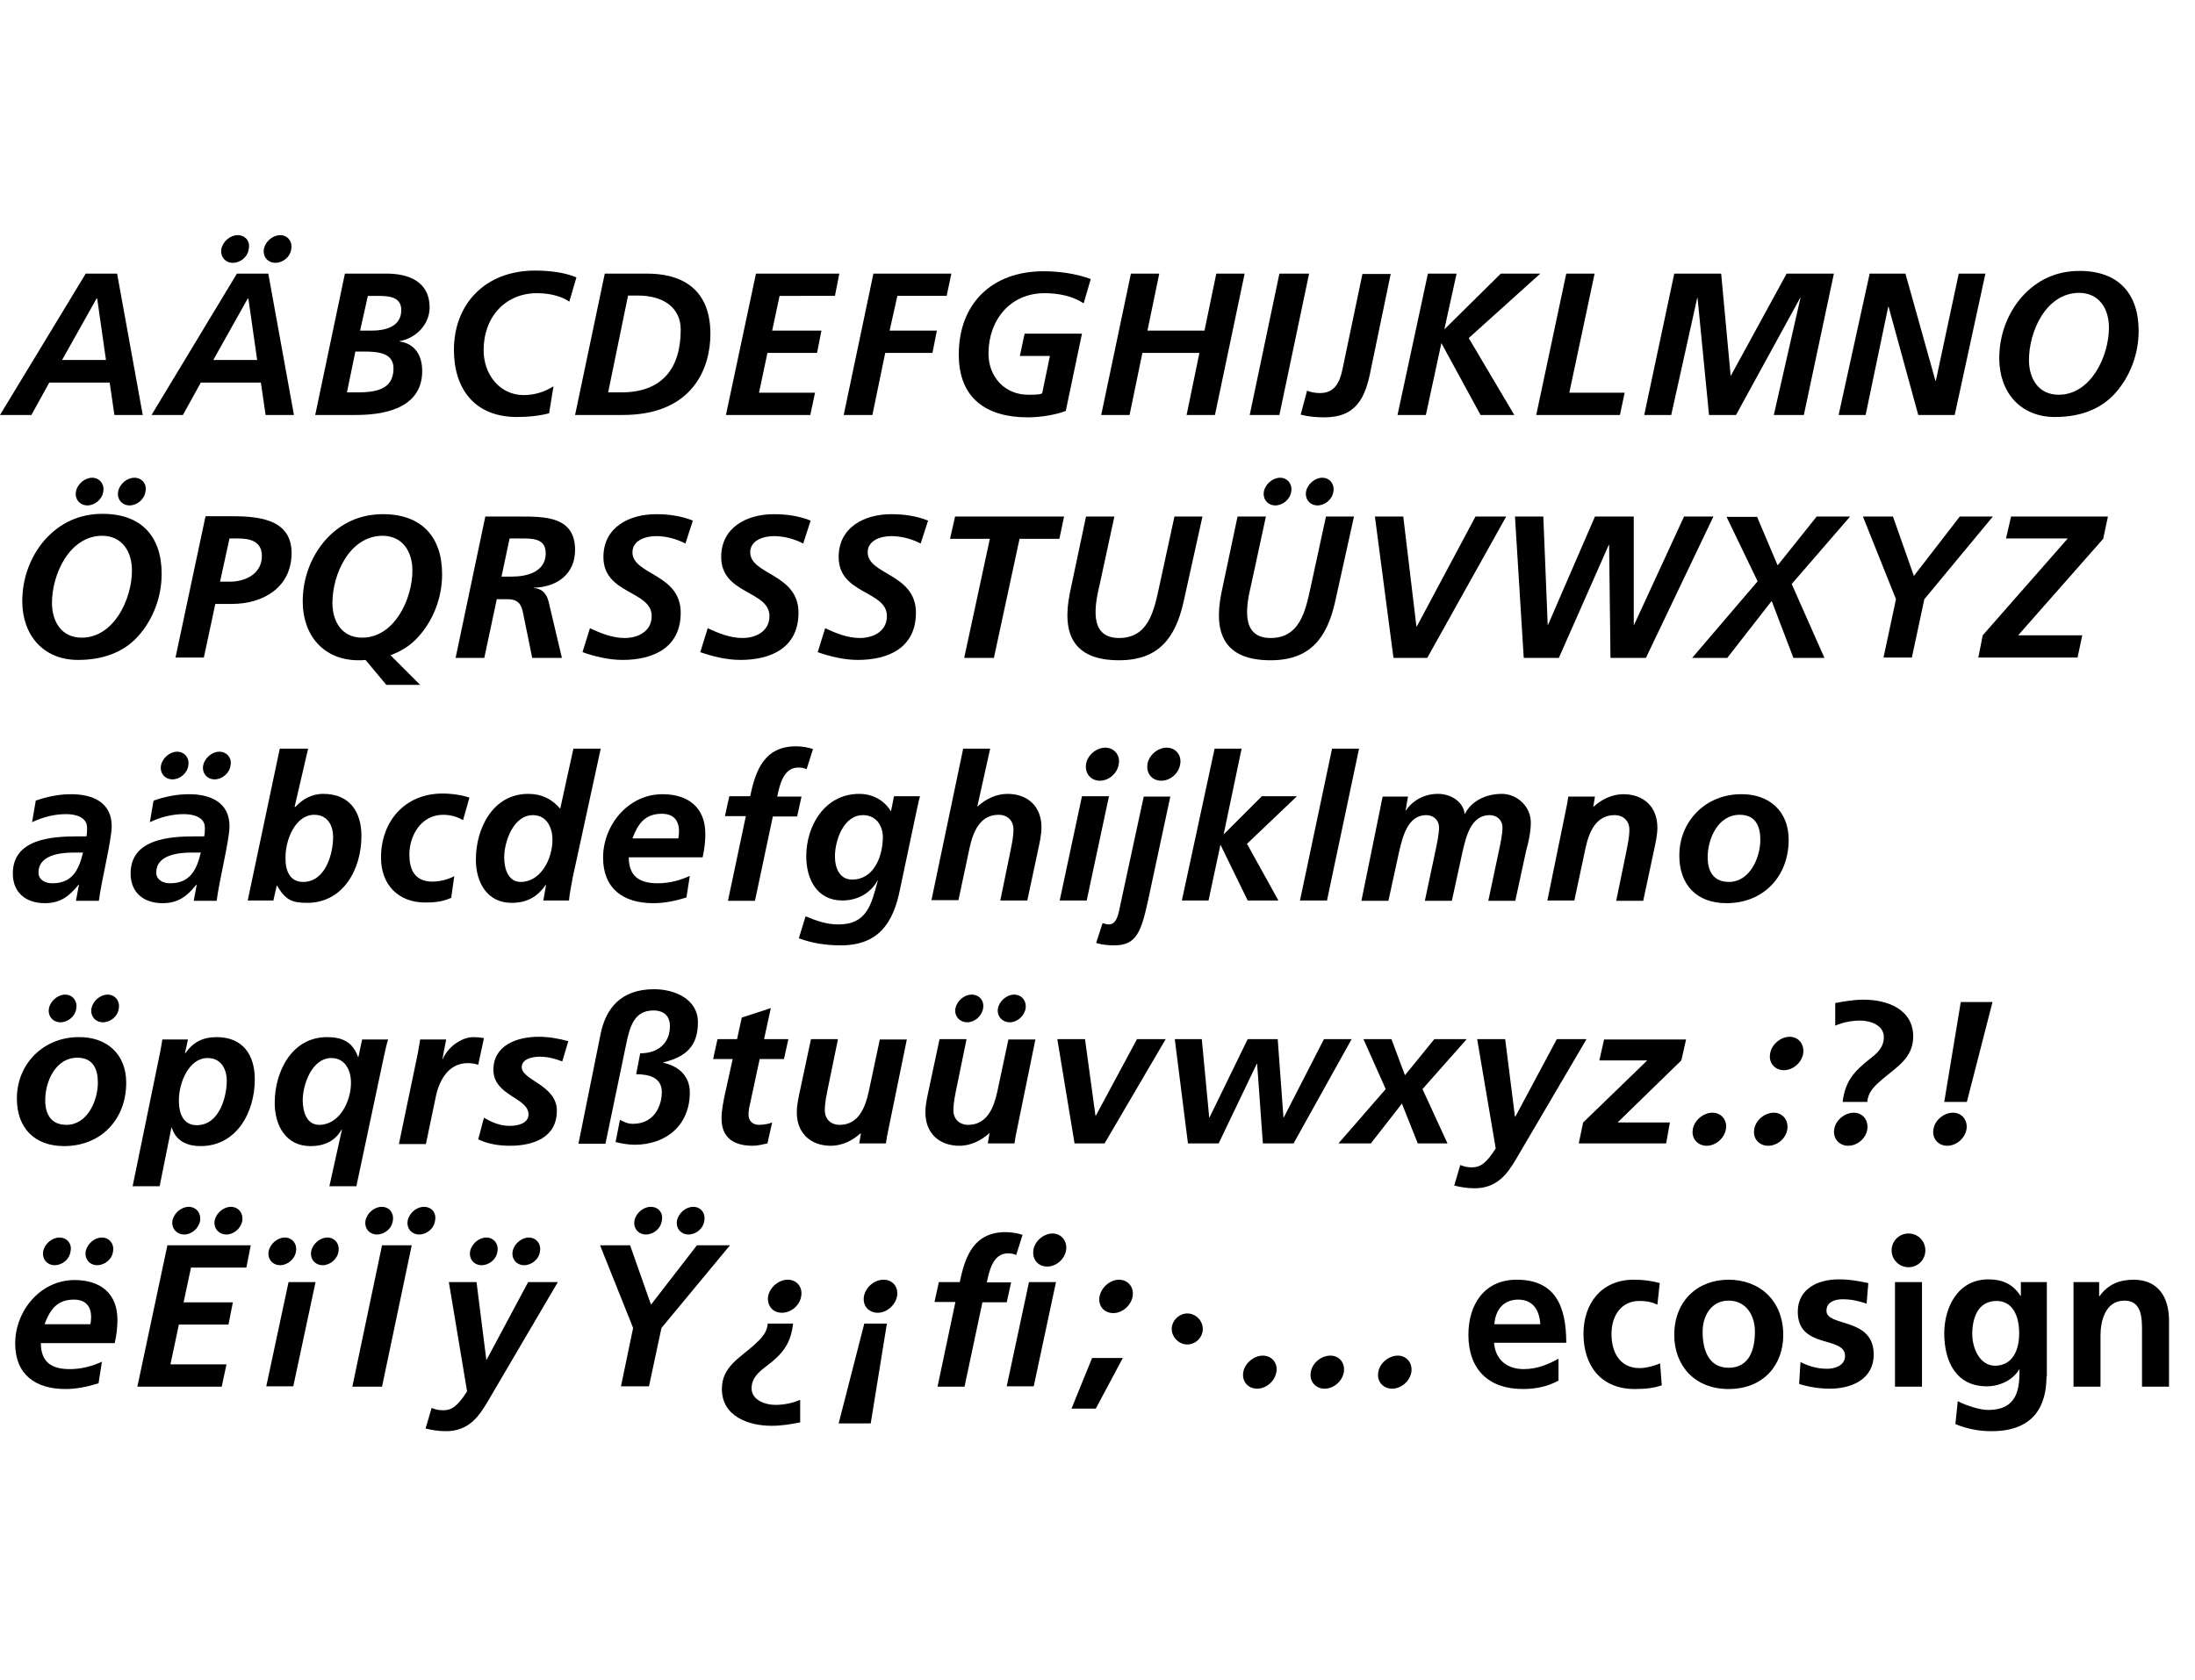
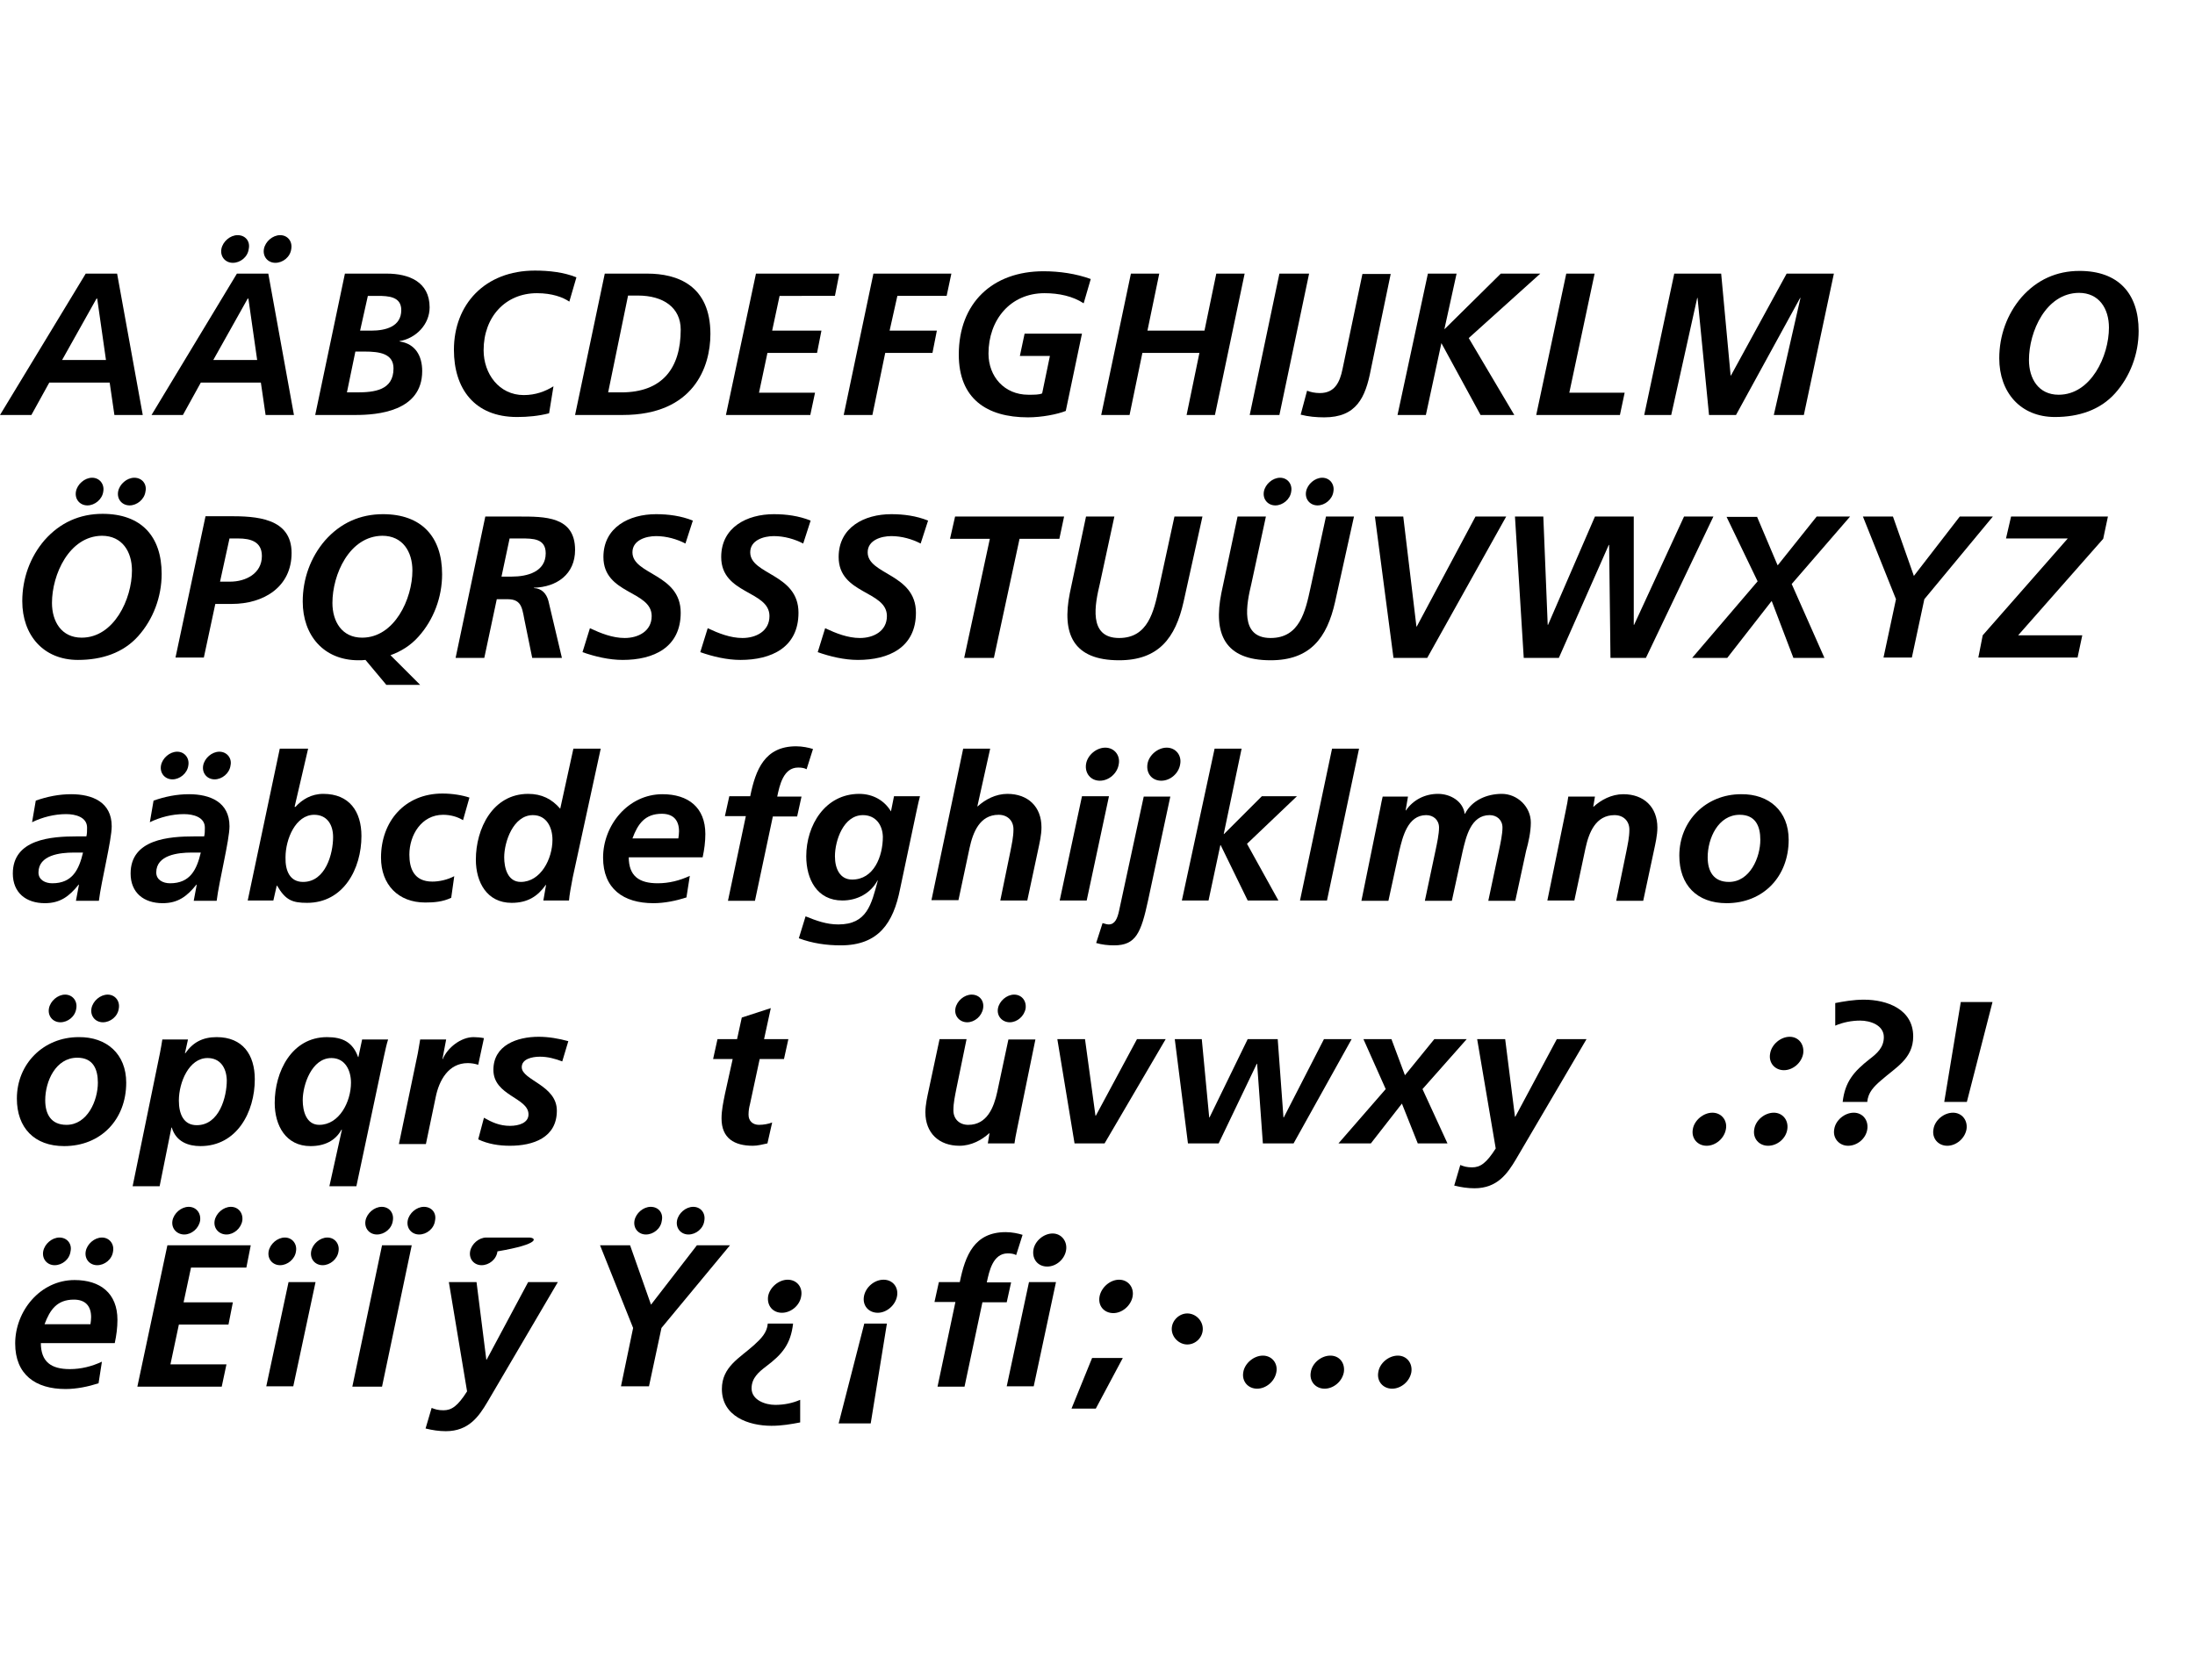
<svg xmlns="http://www.w3.org/2000/svg" version="1.1" id="Ebene_1" x="0px" y="0px" viewBox="0 0 650.4 497.9" enable-background="new 0 0 650.4 497.9" xml:space="preserve">
  <g>
    <path d="M25.4,81.1h9.3l7.6,41.9h-8.4l-1.4-9.6H14.6l-5.3,9.6H0L25.4,81.1z M18.4,106.7h13l-2.6-18.2h-0.2L18.4,106.7z" />
    <path d="M70.2,81.1h9.3l7.6,41.9h-8.4l-1.4-9.6H59.5l-5.3,9.6h-9.3L70.2,81.1z M63.2,106.7h13l-2.6-18.2h-0.2L63.2,106.7z    M70.4,69.7c-2.2,0-4.4,1.9-4.8,4.1c-0.4,2.3,1.2,4.1,3.4,4.1s4.4-1.7,4.7-4.1C74.2,71.5,72.7,69.7,70.4,69.7z M83,69.7   c-2.2,0-4.4,1.9-4.8,4.1c-0.4,2.3,1.2,4.1,3.4,4.1c2.2,0,4.4-1.7,4.7-4.1C86.7,71.5,85.2,69.7,83,69.7z" />
    <path d="M102.2,81.1h12.4c6.5,0,12.7,2.4,12.7,10c0,5.1-4.1,9.2-8.9,10v0.1c4.7,0.7,6.7,4.3,6.7,8.8c0,12-13.4,13-19.7,13H93.4   L102.2,81.1z M102.8,116.3h2.9c5.2,0,10.9-0.6,10.9-7.1c0-4.4-4.1-5-8.6-5h-2.7L102.8,116.3z M106.7,98h3.3c4.3,0,8.9-1.2,8.9-6.1   c0-4-3.8-4.2-7-4.2h-2.9L106.7,98z" />
    <path d="M168.7,89.4c-1.9-1.3-5.1-2.5-9.6-2.5c-9.3,0-15.8,7-15.8,16.9c0,7,4.6,13.3,11.9,13.3c3.5,0,6.4-1.1,8.8-2.6l-1.3,8   c-3.1,0.8-6.3,1.1-9.5,1.1c-12.7,0-18.7-8.5-18.7-19.9c0-13.5,9.2-23.5,24-23.5c4.2,0,8.6,0.5,12.3,2L168.7,89.4z" />
    <path d="M179.2,81.1h12.6c8.8,0,18.7,3.4,18.7,17.9c0,9.7-4.9,24-26,24h-14.1L179.2,81.1z M180.2,116.3h3.9   c12.1,0,17.6-7.1,17.6-18.6c0-6.5-5.1-10.1-12.7-10.1h-2.9L180.2,116.3z" />
    <path d="M224,81.1h24.7l-1.3,6.6H231L228.8,98h14.6l-1.3,6.6h-14.7l-2.5,11.8h16.6l-1.4,6.6h-25L224,81.1z" />
    <path d="M258.8,81.1h23.1l-1.4,6.6h-14.6L263.6,98h14l-1.3,6.6h-14l-3.8,18.4H250L258.8,81.1z" />
    <path d="M321.1,89.9c-3.2-2.1-7.3-3-11.6-3c-10.2,0-16.6,8-16.6,17.9c0,6.8,4.7,12.2,11.8,12.2c1.9,0,3.2,0,4.1-0.4l2.3-11.1h-8.9   l1.4-6.6h17l-4.8,22.9c-2.5,1-7.1,1.9-11.2,1.9c-12.3,0-20.5-5.6-20.5-18.6c0-15.3,10-24.7,25.1-24.7c4.7,0,9.6,0.7,14,2.3   L321.1,89.9z" />
    <path d="M335.1,81.1h8.4L340,98h16.9l3.5-16.9h8.4l-8.8,41.9h-8.4l3.8-18.4h-16.9l-3.8,18.4h-8.4L335.1,81.1z" />
    <path d="M379.1,81.1h8.8l-8.8,41.9h-8.8L379.1,81.1z" />
    <path d="M412.1,81.1l-5.9,28.4c-1.6,8.4-4.3,14.2-13.8,14.2c-2.3,0-4.7-0.2-7-0.8l1.9-7.1c1,0.4,2.3,0.7,3.8,0.7   c4.4,0,5.9-3.2,6.7-7.1l5.9-28.2H412.1z" />
    <path d="M431.6,81.1L428,97.5h0.1l16.6-16.4h11.7l-21.2,19.1l13.5,22.8h-10l-11.6-21.3l-4.6,21.3h-8.4l9-41.9H431.6z" />
    <path d="M464.1,81.1h8.4l-7.5,35.3h16.4l-1.4,6.6h-24.8L464.1,81.1z" />
    <path d="M496.1,81.1h13.9l2.8,30.2h0.1l16.5-30.2h14l-8.9,41.9h-8.9l7.9-34.7h-0.1l-19,34.7h-8L503,88.3h-0.1l-7.7,34.7h-8   L496.1,81.1z" />
-     <path d="M554,81.1h10.6l8.9,31.8h0.1l6.8-31.8h7.9l-9.1,41.9h-10.8l-8.8-32.1h-0.1l-6.7,32.1h-8L554,81.1z" />
    <path d="M633.7,98.1c0,6.8-2.5,13.5-7,18.5c-4.4,4.9-10.7,7-17.8,7c-10.3,0-16.5-7.4-16.5-17.4c0-6.7,2.3-13.1,6.6-18.1   c4.6-5.2,10.4-7.8,17.2-7.8C627.6,80.3,633.7,86.9,633.7,98.1z M601.2,106.7c0,5.5,2.8,10.3,8.8,10.3c9.6,0,14.9-11.5,14.9-19.9   c0-5.6-2.9-10.3-8.9-10.3C606.2,86.9,601.2,98.3,601.2,106.7z" />
    <path d="M47.9,170.1c0,6.8-2.5,13.5-7,18.5c-4.4,4.9-10.7,7-17.8,7c-10.3,0-16.5-7.4-16.5-17.4c0-6.7,2.3-13.1,6.6-18.1   c4.6-5.2,10.4-7.8,17.2-7.8C41.8,152.3,47.9,158.9,47.9,170.1z M15.4,178.7c0,5.5,2.8,10.3,8.8,10.3c9.6,0,14.9-11.5,14.9-19.9   c0-5.6-2.9-10.3-8.9-10.3C20.5,158.9,15.4,170.3,15.4,178.7z M27.3,141.6c-2.2,0-4.4,1.9-4.8,4.1c-0.4,2.3,1.2,4.1,3.4,4.1   c2.2,0,4.4-1.8,4.7-4.1C31,143.5,29.5,141.6,27.3,141.6z M39.8,141.6c-2.2,0-4.4,1.9-4.8,4.1c-0.4,2.3,1.2,4.1,3.4,4.1   s4.4-1.8,4.7-4.1C43.6,143.5,42.1,141.6,39.8,141.6z" />
    <path d="M60.4,194.9H52l8.9-41.9h7.1c7.7,0,18.4,0.4,18.4,10.9c0,10.1-8.3,15.1-17.7,15.1h-4.9L60.4,194.9z M65.2,172.4h3   c4.6,0,9.4-2.4,9.4-7.6c0-4.3-3.4-5.2-7-5.2h-2.6L65.2,172.4z" />
    <path d="M114.4,202.9l-6.1-7.3c-0.7,0.1-1.4,0.1-2.1,0.1c-10.3,0-16.5-7.4-16.5-17.4c0-6.7,2.3-13.1,6.6-18.1   c4.6-5.2,10.4-7.8,17.2-7.8c11.3,0,17.5,6.6,17.5,17.8c0,6.8-2.5,13.5-7,18.5c-2.3,2.6-5.2,4.4-8.3,5.5l8.8,8.8H114.4z M98.5,178.7   c0,5.5,2.8,10.3,8.8,10.3c9.6,0,14.9-11.5,14.9-19.9c0-5.6-2.9-10.3-8.9-10.3C103.5,158.9,98.5,170.3,98.5,178.7z" />
    <path d="M143.8,153.1h9.9c7.7,0,16.7-0.1,16.7,9.9c0,7.2-5.4,11-12.2,11.2v0.1c2.3,0.1,3.7,1.6,4.3,3.8l4,16.9h-8.8l-2-9.8   c-1-4.4-0.7-7.6-5.3-7.6h-3.2l-3.7,17.4H135L143.8,153.1z M148.6,170.9h3.1c4.5,0,10-1.4,10-6.9c0-4.4-3.8-4.4-7.2-4.4h-3.5   L148.6,170.9z" />
    <path d="M203.1,161.1c-2.5-1.3-5.6-2.2-8.7-2.2c-3,0-7,1.2-7,4.8c0,6.7,14.3,6.3,14.3,17.9c0,10.3-8,14-17.2,14   c-4,0-8.2-1-11.9-2.3l2.2-7.1c3.2,1.5,6.7,2.9,10.3,2.9c4,0,8-2,8-6.5c0-7.6-14.3-6.4-14.3-17.5c0-8.8,7.6-12.7,15.6-12.7   c3.7,0,7.4,0.5,10.9,1.9L203.1,161.1z" />
    <path d="M238,161.1c-2.5-1.3-5.6-2.2-8.7-2.2c-3,0-7,1.2-7,4.8c0,6.7,14.3,6.3,14.3,17.9c0,10.3-8,14-17.2,14c-4,0-8.2-1-11.9-2.3   l2.2-7.1c3.2,1.5,6.7,2.9,10.3,2.9c4,0,8-2,8-6.5c0-7.6-14.3-6.4-14.3-17.5c0-8.8,7.6-12.7,15.6-12.7c3.7,0,7.4,0.5,10.9,1.9   L238,161.1z" />
    <path d="M272.8,161.1c-2.5-1.3-5.6-2.2-8.7-2.2c-3,0-7,1.2-7,4.8c0,6.7,14.3,6.3,14.3,17.9c0,10.3-8,14-17.2,14   c-4,0-8.2-1-11.9-2.3l2.2-7.1c3.2,1.5,6.7,2.9,10.3,2.9c4,0,8-2,8-6.5c0-7.6-14.3-6.4-14.3-17.5c0-8.8,7.6-12.7,15.6-12.7   c3.7,0,7.4,0.5,10.9,1.9L272.8,161.1z" />
    <path d="M283,153.1h32.3l-1.4,6.6h-11.8l-7.6,35.3h-8.8l7.6-35.3h-11.8L283,153.1z" />
    <path d="M330.2,153.1l-4.3,19.9c-1.4,5.9-3.6,16.1,5.7,16.1c8.6,0,10.3-7.9,11.8-14.8l4.6-21.2h8.3l-5.6,25.3   c-2.4,10.7-7.4,17.3-19.1,17.3c-13.7,0-17-7.9-14.6-19.9l4.8-22.7H330.2z" />
    <path d="M375.1,153.1l-4.3,19.9c-1.4,5.9-3.6,16.1,5.7,16.1c8.6,0,10.3-7.9,11.8-14.8l4.6-21.2h8.3l-5.6,25.3   c-2.4,10.7-7.4,17.3-19.1,17.3c-13.7,0-17-7.9-14.6-19.9l4.8-22.7H375.1z M379.3,141.6c-2.2,0-4.4,1.9-4.8,4.1   c-0.4,2.3,1.2,4.1,3.4,4.1s4.4-1.8,4.7-4.1C383,143.5,381.5,141.6,379.3,141.6z M391.8,141.6c-2.2,0-4.4,1.9-4.8,4.1   c-0.4,2.3,1.2,4.1,3.4,4.1c2.2,0,4.4-1.8,4.7-4.1C395.5,143.5,394,141.6,391.8,141.6z" />
    <path d="M407.4,153.1h8.4l3.9,32.6h0.1l17.4-32.6h9.1l-23.4,41.9h-10L407.4,153.1z" />
    <path d="M448.9,153.1h8.4l1.3,32.1h0.1l13.9-32.1h11.5v32.1h0.1l14.8-32.1h8.7l-20,41.9h-10.5l-0.4-33.5h-0.1l-14.8,33.5h-10.4   L448.9,153.1z" />
    <path d="M520.6,153.1l6.1,14.4h0.1l11.5-14.4h9.9l-17.3,20l9.7,21.9h-9.2l-6.4-16.8h-0.1l-13.1,16.8h-10.4l19.4-22.7l-9.2-19.1   H520.6z" />
    <path d="M561.8,177.6l-9.8-24.5h8.9l6.2,17.6l13.6-17.6h9.8l-20.3,24.5l-3.7,17.3h-8.4L561.8,177.6z" />
    <path d="M595.9,153.1h28.7l-1.4,6.6L598,188.3H617l-1.4,6.6h-29.4l1.3-6.6l25.2-28.7h-18.3L595.9,153.1z" />
    <path d="M23.4,262.2h-0.1c-2.8,3.5-5.5,5.5-10,5.5c-5.6,0-9.5-3.1-9.5-8.8c0-10.2,11.4-11,19-11h2.8c0.2-0.8,0.2-1.7,0.2-2.6   c0-3.1-3.4-4-6.2-4c-3.5,0-7,0.9-10.1,2.4l1.1-6.4c3.4-1.2,6.9-1.9,10.5-1.9c6.2,0,12,2.3,12,9.5c0,4.1-3.1,16.3-3.8,22.1h-6.8   L23.4,262.2z M21.8,252.7c-3.9,0-10.4,0.7-10.4,5.9c0,2.2,2,3.2,4.1,3.2c6,0,7.9-4.1,9.1-9.1H21.8z" />
    <path d="M58.3,262.2h-0.1c-2.8,3.5-5.5,5.5-10,5.5c-5.6,0-9.5-3.1-9.5-8.8c0-10.2,11.4-11,19-11h2.8c0.2-0.8,0.2-1.7,0.2-2.6   c0-3.1-3.4-4-6.2-4c-3.5,0-7,0.9-10.1,2.4l1.1-6.4c3.4-1.2,6.9-1.9,10.5-1.9c6.2,0,12,2.3,12,9.5c0,4.1-3.1,16.3-3.8,22.1h-6.8   L58.3,262.2z M56.7,252.7c-3.9,0-10.4,0.7-10.4,5.9c0,2.2,2,3.2,4.1,3.2c6,0,7.9-4.1,9.1-9.1H56.7z M52.5,222.8   c-2.2,0-4.4,1.9-4.8,4.1c-0.4,2.3,1.2,4.1,3.4,4.1c2.2,0,4.4-1.8,4.7-4.1C56.2,224.7,54.7,222.8,52.5,222.8z M65,222.8   c-2.2,0-4.4,1.9-4.8,4.1c-0.4,2.3,1.2,4.1,3.4,4.1s4.4-1.8,4.7-4.1C68.8,224.7,67.2,222.8,65,222.8z" />
    <path d="M91.3,221.9l-4,17.2v0.1l0.1-0.1l0.1,0.1c2-2.2,4.7-3.9,8.3-3.9c7.7,0,11.3,5.2,11.3,12.5c0,9.7-5.3,19.8-16.1,19.8   c-4.4,0-6.4-0.8-8.9-5.1H82l-1,4.4h-7.6l9.5-45H91.3z M89.8,261.4c6.7,0,8.9-8.4,8.9-13.3c0-3.8-1.9-6.6-5.6-6.6   c-5.5,0-8.5,7.2-8.5,12.6C84.5,258.1,85.9,261.4,89.8,261.4z" />
    <path d="M137.2,243.1c-1.6-1-3.7-1.6-5.9-1.6c-6.4,0-10,6-10,11.8c0,4,1.3,8,6.8,8c2,0,4.4-0.5,6.5-1.6l-0.9,6.4   c-2.5,1.2-5.1,1.4-7.7,1.4c-8,0-13.1-5.3-13.1-13.3c0-10.8,7.1-19,18.2-19c3,0,5.9,0.5,8,1.2L137.2,243.1z" />
    <path d="M178,221.9l-8.3,38.2c-0.5,2.6-1,5.3-1.1,6.8H161l0.8-4.6h-0.1c-2.4,3.4-5.4,5.3-10.1,5.3c-7.3,0-10.6-6.1-10.6-12.8   c0-9.2,5-19.5,15.5-19.5c4,0,7,1.5,9.5,4.4l3.9-17.8H178z M149.4,254.1c0,3.1,1,7.3,4.9,7.3c5.9,0,9.4-6.8,9.4-12.5   c0-3.6-1.7-7.3-5.8-7.3C152.1,241.6,149.4,249.5,149.4,254.1z" />
    <path d="M186.3,254c0,5.7,3.1,7.8,8.6,7.8c3.3,0,6.5-0.8,9.5-2.2l-1,6.4c-3.1,1-6.5,1.7-9.8,1.7c-8.9,0-14.9-4.3-14.9-13.5   c0-9.6,7.4-18.8,17.6-18.8c7.6,0,12.7,3.9,12.7,11.8c0,2.3-0.3,4.6-0.8,6.9H186.3z M201,248.5c0.1-0.7,0.2-1.4,0.2-2.1   c0-3.3-1.7-5.2-5.1-5.2c-5,0-7.1,3-8.7,7.3H201z" />
    <path d="M221,241.9h-6.2l1.3-5.9h6.2c1.6-7.9,4.3-14.8,13.6-14.8c1.9,0,3.7,0.4,5,0.8l-1.9,6c-0.7-0.4-1.6-0.5-2.5-0.5   c-4.4,0-5.5,5.3-6.2,8.6h7.2l-1.3,5.9H229l-5.3,25h-8L221,241.9z" />
    <path d="M238.7,271.6c3.2,1.3,6.2,2.4,9.7,2.4c8.5,0,9.8-5.9,11.7-13H260c-2,3.7-5.9,5.9-10.4,5.9c-7.5,0-10.7-6.3-10.7-13.1   c0-9.2,5.6-18.5,15.7-18.5c4.1,0,7.5,2,9.4,5.2l0.9-4.5h7.7c-0.2,0.8-0.6,2.3-1,4.3l-4.9,23.2c-2,10.1-6.4,16.7-17.6,16.7   c-4.2,0-8.4-0.6-12.4-2.1L238.7,271.6z M255.7,241.6c-5.8,0-8.3,7.6-8.3,12.2c0,3.7,1.5,6.9,5.1,6.9c6.4,0,9.1-6.8,9.1-12.7   C261.5,244.4,259.4,241.6,255.7,241.6z" />
    <path d="M285.4,221.9h8l-3.8,17.1h0.1c2.2-2,5.3-3.7,8.8-3.7c6.1,0,10.1,3.8,10.1,9.9c0,2.3-0.6,4.8-1,6.7l-3.2,15h-8l3-14.6   c0.4-2.1,0.9-4.2,0.9-6.5c0-2.6-1.8-4.3-4.4-4.3c-5.6,0-7.6,5.2-8.6,9.8l-3.3,15.5h-8L285.4,221.9z" />
    <path d="M320.6,236h8l-6.6,30.9h-8L320.6,236z M327.5,221.6c-2.6,0-5.3,2.2-5.7,4.9c-0.4,2.7,1.4,4.9,4.1,4.9   c2.7,0,5.2-2.2,5.6-4.9C332,223.9,330.2,221.6,327.5,221.6z" />
    <path d="M346.8,236l-6.6,30.8c-2.1,9.7-3.6,13.4-10.1,13.4c-1.8,0-3.6-0.2-5.3-0.7l1.9-5.9c0.7,0.2,1.3,0.4,1.8,0.4   c1.9,0,2.6-1.8,3.1-4.1l7.3-33.8H346.8z M345.7,221.6c-2.6,0-5.3,2.2-5.7,4.9c-0.4,2.8,1.4,4.9,4.1,4.9s5.2-2.2,5.6-4.9   C350.2,223.9,348.4,221.6,345.7,221.6z" />
    <path d="M359.9,221.9h8l-5.3,25.3h0.1l11.2-11.2h10.4l-14.8,14.1l9.3,16.8h-9.1l-8-16.4h-0.1l-3.5,16.4h-7.9L359.9,221.9z" />
    <path d="M394.7,221.9h8l-9.5,45h-8L394.7,221.9z" />
    <path d="M409,239.5c0.2-1.2,0.5-2.5,0.7-3.4h7.5l-0.7,4.1h0.1c2.2-3.2,5.7-4.9,9.5-4.9c3.7,0,7.4,2.2,7.9,5.9h0.1   c2-4,6.5-5.9,10.9-5.9c4.6,0,8.6,3.8,8.6,8.5c0,2.8-0.7,5.9-1.4,8.4l-3.2,14.8h-8l3.2-15.1c0.4-1.9,1-4.7,1-6.6   c0-2.3-1.7-3.7-3.8-3.7c-5.6,0-7,6.5-8,10.7l-3.2,14.7h-8l3.2-15.1c0.4-1.9,1-4.7,1-6.6c0-2.3-1.7-3.7-3.8-3.7c-5.5,0-7,6.5-8,10.7   l-3.2,14.7h-8L409,239.5z" />
    <path d="M463.9,240.5c0.4-1.9,0.7-3.5,0.8-4.4h7.9l-0.5,3h0.1c2.2-2,5.3-3.7,8.8-3.7c6.1,0,10.1,3.8,10.1,9.9c0,2.3-0.6,4.8-1,6.7   l-3.2,15h-8l3-14.6c0.4-2.1,0.9-4.2,0.9-6.5c0-2.6-1.8-4.3-4.4-4.3c-5.6,0-7.6,5.2-8.6,9.8l-3.3,15.5h-8L463.9,240.5z" />
    <path d="M530,248.9c0,10.9-7.5,18.8-18.4,18.8c-8.8,0-14-5.4-14-14.1c0-10.3,7.9-18.2,18.3-18.2C524.2,235.3,530,240.4,530,248.9z    M521.6,248.9c0-4-1.4-7.4-6.1-7.4c-6.4,0-9.5,7-9.5,12.6c0,4.1,1.7,7.3,6.3,7.3C518.5,261.4,521.6,254.2,521.6,248.9z" />
    <path d="M37.4,320.9c0,10.9-7.5,18.8-18.4,18.8c-8.8,0-14-5.4-14-14.1c0-10.3,7.9-18.2,18.3-18.2C31.6,307.3,37.4,312.4,37.4,320.9   z M29,320.9c0-4-1.4-7.4-6.1-7.4c-6.4,0-9.5,7-9.5,12.6c0,4.1,1.7,7.3,6.3,7.3C25.9,333.4,29,326.2,29,320.9z M19.3,294.8   c-2.2,0-4.4,1.9-4.8,4.1c-0.4,2.3,1.2,4.1,3.4,4.1s4.4-1.7,4.7-4.1C23,296.7,21.5,294.8,19.3,294.8z M31.9,294.8   c-2.2,0-4.4,1.9-4.8,4.1c-0.4,2.3,1.2,4.1,3.4,4.1c2.2,0,4.4-1.7,4.7-4.1C35.6,296.7,34.1,294.8,31.9,294.8z" />
    <path d="M47.4,312.1c0.3-1.5,0.5-2.7,0.7-4h7.6l-0.9,4.1h0.1c2.3-3.3,5.2-4.8,9.3-4.8c7.7,0,11.3,5.2,11.3,12.5   c0,9.7-5.3,19.8-16.1,19.8c-3.5,0-7.2-1.2-8.5-5.5h-0.1l-3.5,17.4h-8L47.4,312.1z M61.5,313.6c-5.5,0-8.5,7.2-8.5,12.6   c0,4,1.4,7.3,5.3,7.3c6.7,0,8.9-8.4,8.9-13.3C67.1,316.4,65.2,313.6,61.5,313.6z" />
    <path d="M101.3,334.9l-0.1-0.1c-1.8,3.3-5,4.9-9.2,4.9c-7.3,0-10.6-6.1-10.6-12.8c0-9.2,5-19.5,15.5-19.5c4.5,0,7.6,1.4,9.2,5.9   h0.1l1.1-5.2h7.7c-0.4,1.2-0.8,3-1.3,5.3l-8.1,38.2h-8L101.3,334.9z M94.6,333.4c5.9,0,9.4-6.8,9.4-12.5c0-3.6-1.7-7.3-5.8-7.3   c-5.8,0-8.5,7.9-8.5,12.5C89.7,329.2,90.7,333.4,94.6,333.4z" />
    <path d="M123.8,312.2c0.2-1.3,0.5-2.7,0.7-4.1h7.7l-1.1,5.8h0.1c1.4-3.4,5.4-6.5,9.1-6.5c1,0,2.1,0.1,3.1,0.3l-1.7,7.9   c-0.9-0.3-2-0.5-3.1-0.5c-5.7,0-8.5,5.1-9.5,10.1l-2.9,13.9h-8L123.8,312.2z" />
    <path d="M166.6,314.6c-2.1-0.8-4.3-1.4-6.6-1.4c-2.4,0-5.4,0.7-5.4,3.1c0,3.9,10.4,5.3,10.4,12.9c0,8-7,10.4-13.9,10.4   c-3.2,0-6.5-0.5-9.4-1.9l1.7-6.4c2.3,1.3,4.6,2.4,7.7,2.4c2.7,0,5.5-0.9,5.5-3.4c0-5-10.4-5.5-10.4-13.2c0-7.3,7-9.8,13.4-9.8   c2.9,0,5.9,0.5,8.8,1.3L166.6,314.6z" />
-     <path d="M178,306.3c1.5-7.2,5.8-13.1,15.8-13.1c6.1,0,13,2.9,13,9.8c0,7.2-3.7,10.3-10.3,11.9v0.1c4.8,1,7.9,4.1,7.9,8.8   c0,9.7-7,15.5-16.4,15.5c-1.9,0-4-0.4-5.6-0.8l1.3-6.6c0.9,0.5,2.2,1.2,3.8,1.2c6.5,0,8.6-5.5,8.6-9.4c0-4.3-3.7-5.3-7.6-5.3   l1.2-6.2c5.2,0,8.8-2.9,8.8-8.1c0-2.8-1.6-4.6-4.9-4.6c-5.7,0-7,4.8-8.1,10.2l-6.1,29.3h-8L178,306.3z" />
    <path d="M212.6,308h5.8l1.4-6.4l8.6-2.8l-2,9.2h7.2l-1.3,5.9h-7.2l-2.9,13.5c-0.2,0.7-0.4,1.8-0.4,3c0,1.9,1.3,3,3.1,3   c1.4,0,2.9-0.3,3.9-0.7l-1.4,6.2c-1.4,0.3-2.9,0.7-4.3,0.7c-5.5,0-9.3-2.2-9.3-8.1c0-2.4,0.5-4.7,1-7.2l2.3-10.4h-5.8L212.6,308z" />
-     <path d="M263.3,334.5c-0.4,1.9-0.7,3.5-0.8,4.4h-7.9l0.5-3h-0.1c-2.2,2-5.3,3.7-8.8,3.7c-6.1,0-10.1-3.8-10.1-9.9   c0-2.3,0.6-4.8,1-6.7l3.2-15h8l-3,14.6c-0.4,2.1-0.9,4.2-0.9,6.5c0,2.6,1.8,4.3,4.4,4.3c5.6,0,7.6-5.2,8.6-9.8l3.3-15.5h8   L263.3,334.5z" />
    <path d="M301.4,334.5c-0.4,1.9-0.7,3.5-0.8,4.4h-7.9l0.5-3h-0.1c-2.2,2-5.3,3.7-8.8,3.7c-6.1,0-10.1-3.8-10.1-9.9   c0-2.3,0.6-4.8,1-6.7l3.2-15h8l-3,14.6c-0.4,2.1-0.9,4.2-0.9,6.5c0,2.6,1.8,4.3,4.4,4.3c5.6,0,7.6-5.2,8.6-9.8l3.3-15.5h8   L301.4,334.5z M287.9,294.8c-2.2,0-4.4,1.9-4.8,4.1c-0.4,2.3,1.3,4.1,3.5,4.1s4.3-1.8,4.7-4.1C291.7,296.6,290.2,294.8,287.9,294.8   z M300.5,294.8c-2.2,0-4.4,1.9-4.8,4.1c-0.4,2.3,1.3,4.1,3.5,4.1c2.2,0,4.3-1.8,4.7-4.1C304.2,296.6,302.7,294.8,300.5,294.8z" />
    <path d="M313.3,308h8.2l3.1,22.7h0.1l12.2-22.7h8.5l-18.1,30.9h-8.9L313.3,308z" />
    <path d="M348.1,308h8l2.2,23.2h0.1l11.3-23.2h8.9l1.7,23.2h0.1l11.9-23.2h8.2l-17.2,30.9h-9.1l-1.7-23.6h-0.1l-11.3,23.6h-9.1   L348.1,308z" />
    <path d="M416.3,318.7L425,308h9.6l-13.1,14.8l7.4,16.1h-8.8l-4.7-11.8l-9.2,11.8h-9.6l14-16.1L404,308h8.3L416.3,318.7z" />
    <path d="M446,308l2.9,23h0.1l12.3-23h8.8l-20.9,35.6c-2.5,4.2-5.5,8.6-12.3,8.6c-2,0-4-0.3-6-0.8l1.8-6.1c1,0.4,1.9,0.7,3.5,0.7   c2.4,0,4.2-1.2,7-5.6l-5.5-32.4H446z" />
-     <path d="M498.2,314.3l-18.9,18.4h15.5l-1.1,6.2h-25.9l1.3-6.2l19-18.4h-14.2l1.4-6.2h24.3L498.2,314.3z" />
    <path d="M511.4,334.7c-0.5,2.8-3.1,4.9-5.7,4.9c-2.7,0-4.6-2.2-4.1-4.9c0.4-2.6,3.1-4.9,5.8-4.9   C510.1,329.8,511.9,332.1,511.4,334.7z" />
    <path d="M529.6,334.7c-0.4,2.8-3,4.9-5.7,4.9s-4.6-2.2-4.1-4.9c0.4-2.7,3.1-4.9,5.8-4.9C528.2,329.8,530,332,529.6,334.7z    M534.3,312.3c-0.5,2.8-3.1,4.9-5.7,4.9c-2.7,0-4.6-2.2-4.1-4.9c0.4-2.7,3.1-5,5.8-5S534.7,309.6,534.3,312.3z" />
    <path d="M553.3,334.7c-0.4,2.8-3,4.9-5.7,4.9c-2.6,0-4.6-2.2-4.1-4.9c0.4-2.7,3.1-4.9,5.8-4.9C551.9,329.8,553.7,332,553.3,334.7z    M553.3,326.6c0.2-2.8,2-4.6,4.1-6.4c4.3-3.8,9.5-6.4,9.5-13c0-8.1-7.8-10.9-14.6-10.9c-3.1,0-5.9,0.5-8.5,1v6.7   c2.3-1,4.9-1.5,7.4-1.5c2.9,0,7,1.3,7,4.9c0,3.1-2.1,4.9-4.2,6.5c-4.7,3.7-7.3,6.7-8,12.7H553.3z" />
    <path d="M582.7,334.7c-0.5,2.8-3.1,4.9-5.7,4.9c-2.7,0-4.6-2.2-4.1-4.9c0.4-2.7,3.1-4.9,5.8-4.9C581.3,329.8,583.1,332,582.7,334.7   z M576.1,326.6h6.7l7.6-29.6h-9.4L576.1,326.6z" />
    <path d="M12.1,398c0,5.7,3.1,7.8,8.6,7.8c3.3,0,6.5-0.8,9.5-2.2l-1,6.4c-3.1,1-6.5,1.7-9.8,1.7c-8.9,0-14.9-4.3-14.9-13.5   c0-9.6,7.4-18.8,17.6-18.8c7.6,0,12.7,3.9,12.7,11.8c0,2.3-0.3,4.6-0.8,6.9H12.1z M17.6,366.8c-2.2,0-4.4,1.9-4.8,4.1   c-0.4,2.3,1.2,4.1,3.4,4.1s4.4-1.7,4.7-4.1C21.4,368.7,19.9,366.8,17.6,366.8z M26.8,392.5c0.1-0.7,0.2-1.4,0.2-2.1   c0-3.3-1.7-5.2-5.1-5.2c-5,0-7.1,3-8.7,7.3H26.8z M30.2,366.8c-2.2,0-4.4,1.9-4.8,4.1c-0.4,2.3,1.2,4.1,3.4,4.1   c2.2,0,4.4-1.7,4.7-4.1C33.9,368.7,32.4,366.8,30.2,366.8z" />
    <path d="M49.6,369.1h24.7l-1.3,6.6H56.6L54.4,386h14.6l-1.3,6.6H53l-2.5,11.8h16.6l-1.4,6.6h-25L49.6,369.1z M55.9,357.7   c-2.2,0-4.4,1.9-4.8,4.1c-0.4,2.3,1.3,4.1,3.5,4.1c2.2,0,4.3-1.8,4.7-4.1C59.6,359.5,58.1,357.7,55.9,357.7z M68.4,357.7   c-2.2,0-4.4,1.9-4.8,4.1c-0.4,2.3,1.3,4.1,3.5,4.1s4.3-1.8,4.7-4.1C72.1,359.5,70.6,357.7,68.4,357.7z" />
    <path d="M85.5,380h8l-6.6,30.9h-8L85.5,380z M84.4,366.8c-2.2,0-4.4,1.9-4.8,4.1c-0.4,2.3,1.2,4.1,3.4,4.1s4.4-1.8,4.7-4.1   C88.1,368.7,86.6,366.8,84.4,366.8z M97,366.8c-2.2,0-4.4,1.9-4.8,4.1c-0.4,2.3,1.2,4.1,3.4,4.1c2.2,0,4.4-1.8,4.7-4.1   C100.7,368.7,99.2,366.8,97,366.8z" />
    <path d="M113.2,369.1h8.8l-8.8,41.9h-8.8L113.2,369.1z M113.1,357.7c-2.2,0-4.4,1.9-4.8,4.1c-0.4,2.3,1.2,4.1,3.4,4.1   s4.4-1.7,4.7-4.1C116.8,359.5,115.3,357.7,113.1,357.7z M125.6,357.7c-2.2,0-4.4,1.9-4.8,4.1c-0.4,2.3,1.2,4.1,3.4,4.1   c2.2,0,4.4-1.7,4.7-4.1C129.4,359.5,127.9,357.7,125.6,357.7z" />
-     <path d="M141.2,380l2.9,23h0.1l12.3-23h8.8l-20.9,35.6c-2.5,4.2-5.5,8.6-12.3,8.6c-2,0-4-0.3-6-0.8l1.8-6.1c1,0.4,1.9,0.7,3.5,0.7   c2.4,0,4.2-1.2,7-5.6L133,380H141.2z M144.1,366.8c-2.2,0-4.4,1.9-4.8,4.1c-0.4,2.3,1.2,4.1,3.4,4.1c2.2,0,4.4-1.7,4.7-4.1   C147.8,368.7,146.3,366.8,144.1,366.8z M156.7,366.8c-2.2,0-4.4,1.9-4.8,4.1c-0.4,2.3,1.2,4.1,3.4,4.1s4.4-1.7,4.7-4.1   C160.4,368.7,158.9,366.8,156.7,366.8z" />
+     <path d="M141.2,380l2.9,23h0.1l12.3-23h8.8l-20.9,35.6c-2.5,4.2-5.5,8.6-12.3,8.6c-2,0-4-0.3-6-0.8l1.8-6.1c1,0.4,1.9,0.7,3.5,0.7   c2.4,0,4.2-1.2,7-5.6L133,380H141.2z M144.1,366.8c-2.2,0-4.4,1.9-4.8,4.1c-0.4,2.3,1.2,4.1,3.4,4.1c2.2,0,4.4-1.7,4.7-4.1   C147.8,368.7,146.3,366.8,144.1,366.8z c-2.2,0-4.4,1.9-4.8,4.1c-0.4,2.3,1.2,4.1,3.4,4.1s4.4-1.7,4.7-4.1   C160.4,368.7,158.9,366.8,156.7,366.8z" />
    <path d="M187.6,393.6l-9.8-24.5h8.9l6.2,17.6l13.6-17.6h9.8L196,393.6l-3.7,17.3H184L187.6,393.6z M192.8,357.7   c-2.2,0-4.4,1.9-4.8,4.1c-0.4,2.3,1.2,4.1,3.4,4.1c2.2,0,4.4-1.7,4.7-4.1C196.6,359.5,195.1,357.7,192.8,357.7z M205.4,357.7   c-2.2,0-4.4,1.9-4.8,4.1c-0.4,2.3,1.2,4.1,3.4,4.1s4.4-1.7,4.7-4.1C209.1,359.5,207.6,357.7,205.4,357.7z" />
    <path d="M235,392.3c-0.7,6.1-3.2,9.1-8,12.7c-2.1,1.6-4.3,3.4-4.3,6.5c0,3.5,4.1,4.9,7,4.9c2.6,0,5.1-0.5,7.4-1.5v6.7   c-2.6,0.5-5.4,1-8.5,1c-6.8,0-14.7-2.8-14.7-10.9c0-6.6,5.3-9.2,9.5-13c2.1-1.9,3.9-3.7,4.1-6.4H235z M233.4,379.3   c-2.6,0-5.3,2.2-5.8,4.9c-0.4,2.8,1.4,4.9,4.1,4.9c2.7,0,5.3-2.2,5.7-4.9C237.9,381.5,236.1,379.3,233.4,379.3z" />
    <path d="M248.5,421.9l7.6-29.6h6.7l-4.8,29.6H248.5z M261.8,379.3c-2.7,0-5.3,2.2-5.8,4.9c-0.5,2.8,1.4,4.9,4.1,4.9   c2.6,0,5.2-2.2,5.7-4.9C266.3,381.5,264.5,379.3,261.8,379.3z" />
    <path d="M283.1,385.9h-6.2l1.3-5.9h6.2c1.6-7.9,4.3-14.8,13.6-14.8c1.9,0,3.7,0.4,5,0.8l-1.9,6c-0.7-0.4-1.6-0.5-2.5-0.5   c-4.4,0-5.5,5.3-6.2,8.6h7.2l-1.3,5.9h-7.2l-5.3,25h-8L283.1,385.9z M304.9,380h8l-6.6,30.9h-8L304.9,380z M311.9,365.6   c-2.6,0-5.3,2.2-5.7,4.9c-0.4,2.8,1.4,4.9,4.1,4.9s5.2-2.2,5.6-4.9C316.3,367.9,314.5,365.6,311.9,365.6z" />
    <path d="M332.7,402.5l-8,15h-7.2l6.1-15H332.7z M331.6,379.3c-2.7,0-5.3,2.3-5.8,5c-0.5,2.8,1.4,4.9,4.1,4.9c2.6,0,5.2-2.2,5.7-4.9   C336.1,381.6,334.3,379.3,331.6,379.3z" />
    <path d="M347.2,393.9c0-2.5,2.2-4.6,4.6-4.6c2.5,0,4.6,2.1,4.6,4.6c0,2.5-2.1,4.6-4.6,4.6C349.4,398.5,347.2,396.4,347.2,393.9z" />
    <path d="M378.2,406.7c-0.5,2.8-3.1,4.9-5.7,4.9c-2.7,0-4.6-2.2-4.1-4.9c0.4-2.6,3.1-4.9,5.8-4.9   C376.9,401.8,378.7,404.1,378.2,406.7z M398.2,406.7c-0.5,2.8-3.1,4.9-5.7,4.9c-2.7,0-4.6-2.2-4.1-4.9c0.4-2.7,3.1-4.9,5.8-4.9   S398.6,404,398.2,406.7z M418.2,406.7c-0.5,2.8-3.1,4.9-5.7,4.9c-2.7,0-4.6-2.2-4.1-4.9c0.4-2.7,3.1-4.9,5.8-4.9   C416.8,401.8,418.6,404,418.2,406.7z" />
-     <path d="M442.7,398c0.4,5,3.8,7.8,8.8,7.8c3.9,0,7.3-1.4,10.3-3.1v6.5c-2.9,1.6-6.3,2.5-10.6,2.5c-10.2,0-16.1-5.9-16.1-16.1   c0-8.9,4.7-16.3,14.3-16.3c11.5,0,14.7,7.9,14.7,18.7H442.7z M456.4,392.5c-0.2-3.9-2-7.3-6.5-7.3s-6.8,3.1-7.1,7.3H456.4z    M492.4,410.6c-2.3,0.8-4.7,1.1-8,1.1c-10.1,0-15.2-7-15.2-16.4c0-8.9,5.3-16,14.9-16c3.2,0,5.5,0.4,7.7,1l-0.7,6.4   c-1.4-0.7-3-1.1-5.4-1.1c-5,0-8.2,4-8.2,9.8c0,5.7,2.7,10.1,8.3,10.1c2.2,0,4.7-0.8,6.1-1.4L492.4,410.6z M512.2,379.3   c9.2,0,16.2,6.2,16.2,16.4c0,8.9-5.9,16-16.2,16c-10.2,0-16.1-7.1-16.1-16C496.1,385.5,503.1,379.3,512.2,379.3z M512.2,405.4   c6.2,0,7.8-5.5,7.8-10.7c0-4.7-2.5-9.2-7.8-9.2c-5.2,0-7.7,4.6-7.7,9.2C504.5,399.8,506.1,405.4,512.2,405.4z M533.5,403.7   c2.5,1.3,5.2,2,7.9,2c2,0,5.3-0.8,5.3-3.8c0-6.1-14-1.9-14-13.1c0-6.7,5.8-9.6,12.1-9.6c3.8,0,6.2,0.6,8.8,1.1l-0.5,6.1   c-2.5-0.8-4.3-1.3-7.2-1.3c-2.2,0-4.7,0.8-4.7,3.4c0,4.9,14,1.8,14,13c0,7.2-6.4,10.1-13,10.1c-3.1,0-6.2-0.5-9.1-1.4L533.5,403.7z    M570.5,370.6c0,2.8-2.2,5-5,5c-2.8,0-5-2.3-5-5c0-2.8,2.3-5,5-5C568.3,365.6,570.5,367.8,570.5,370.6z M569.5,411v-31h-8v31H569.5   z M606.4,407.9c0,8.4-3.4,16.3-16.3,16.3c-3.2,0-6.8-0.5-10.7-2.1l0.7-6.8c2.5,1.3,6.5,2.6,9,2.6c8.9,0,9.3-6.6,9.3-12h-0.1   c-1.5,2.6-5.1,5-9.6,5c-9.1,0-12.6-7.4-12.6-15.7c0-7.4,3.8-16,13.1-16c4.1,0,7.3,1.4,9.5,4.9h0.1V380h7.7V407.9z M598.3,395.2   c0-5.3-2-9.6-6.7-9.6c-5.5,0-7.2,5-7.2,9.8c0,4.2,2.2,9.4,6.8,9.4C596.3,404.7,598.3,400.3,598.3,395.2z M622,380v4.2h0.1   c2.5-3.5,5.9-4.9,10.1-4.9c7.3,0,10.5,5.2,10.5,12.1V411h-8v-16.6c0-3.8-0.1-8.9-5.2-8.9c-5.8,0-7.1,6.3-7.1,10.3V411h-8v-31H622z" />
  </g>
</svg>